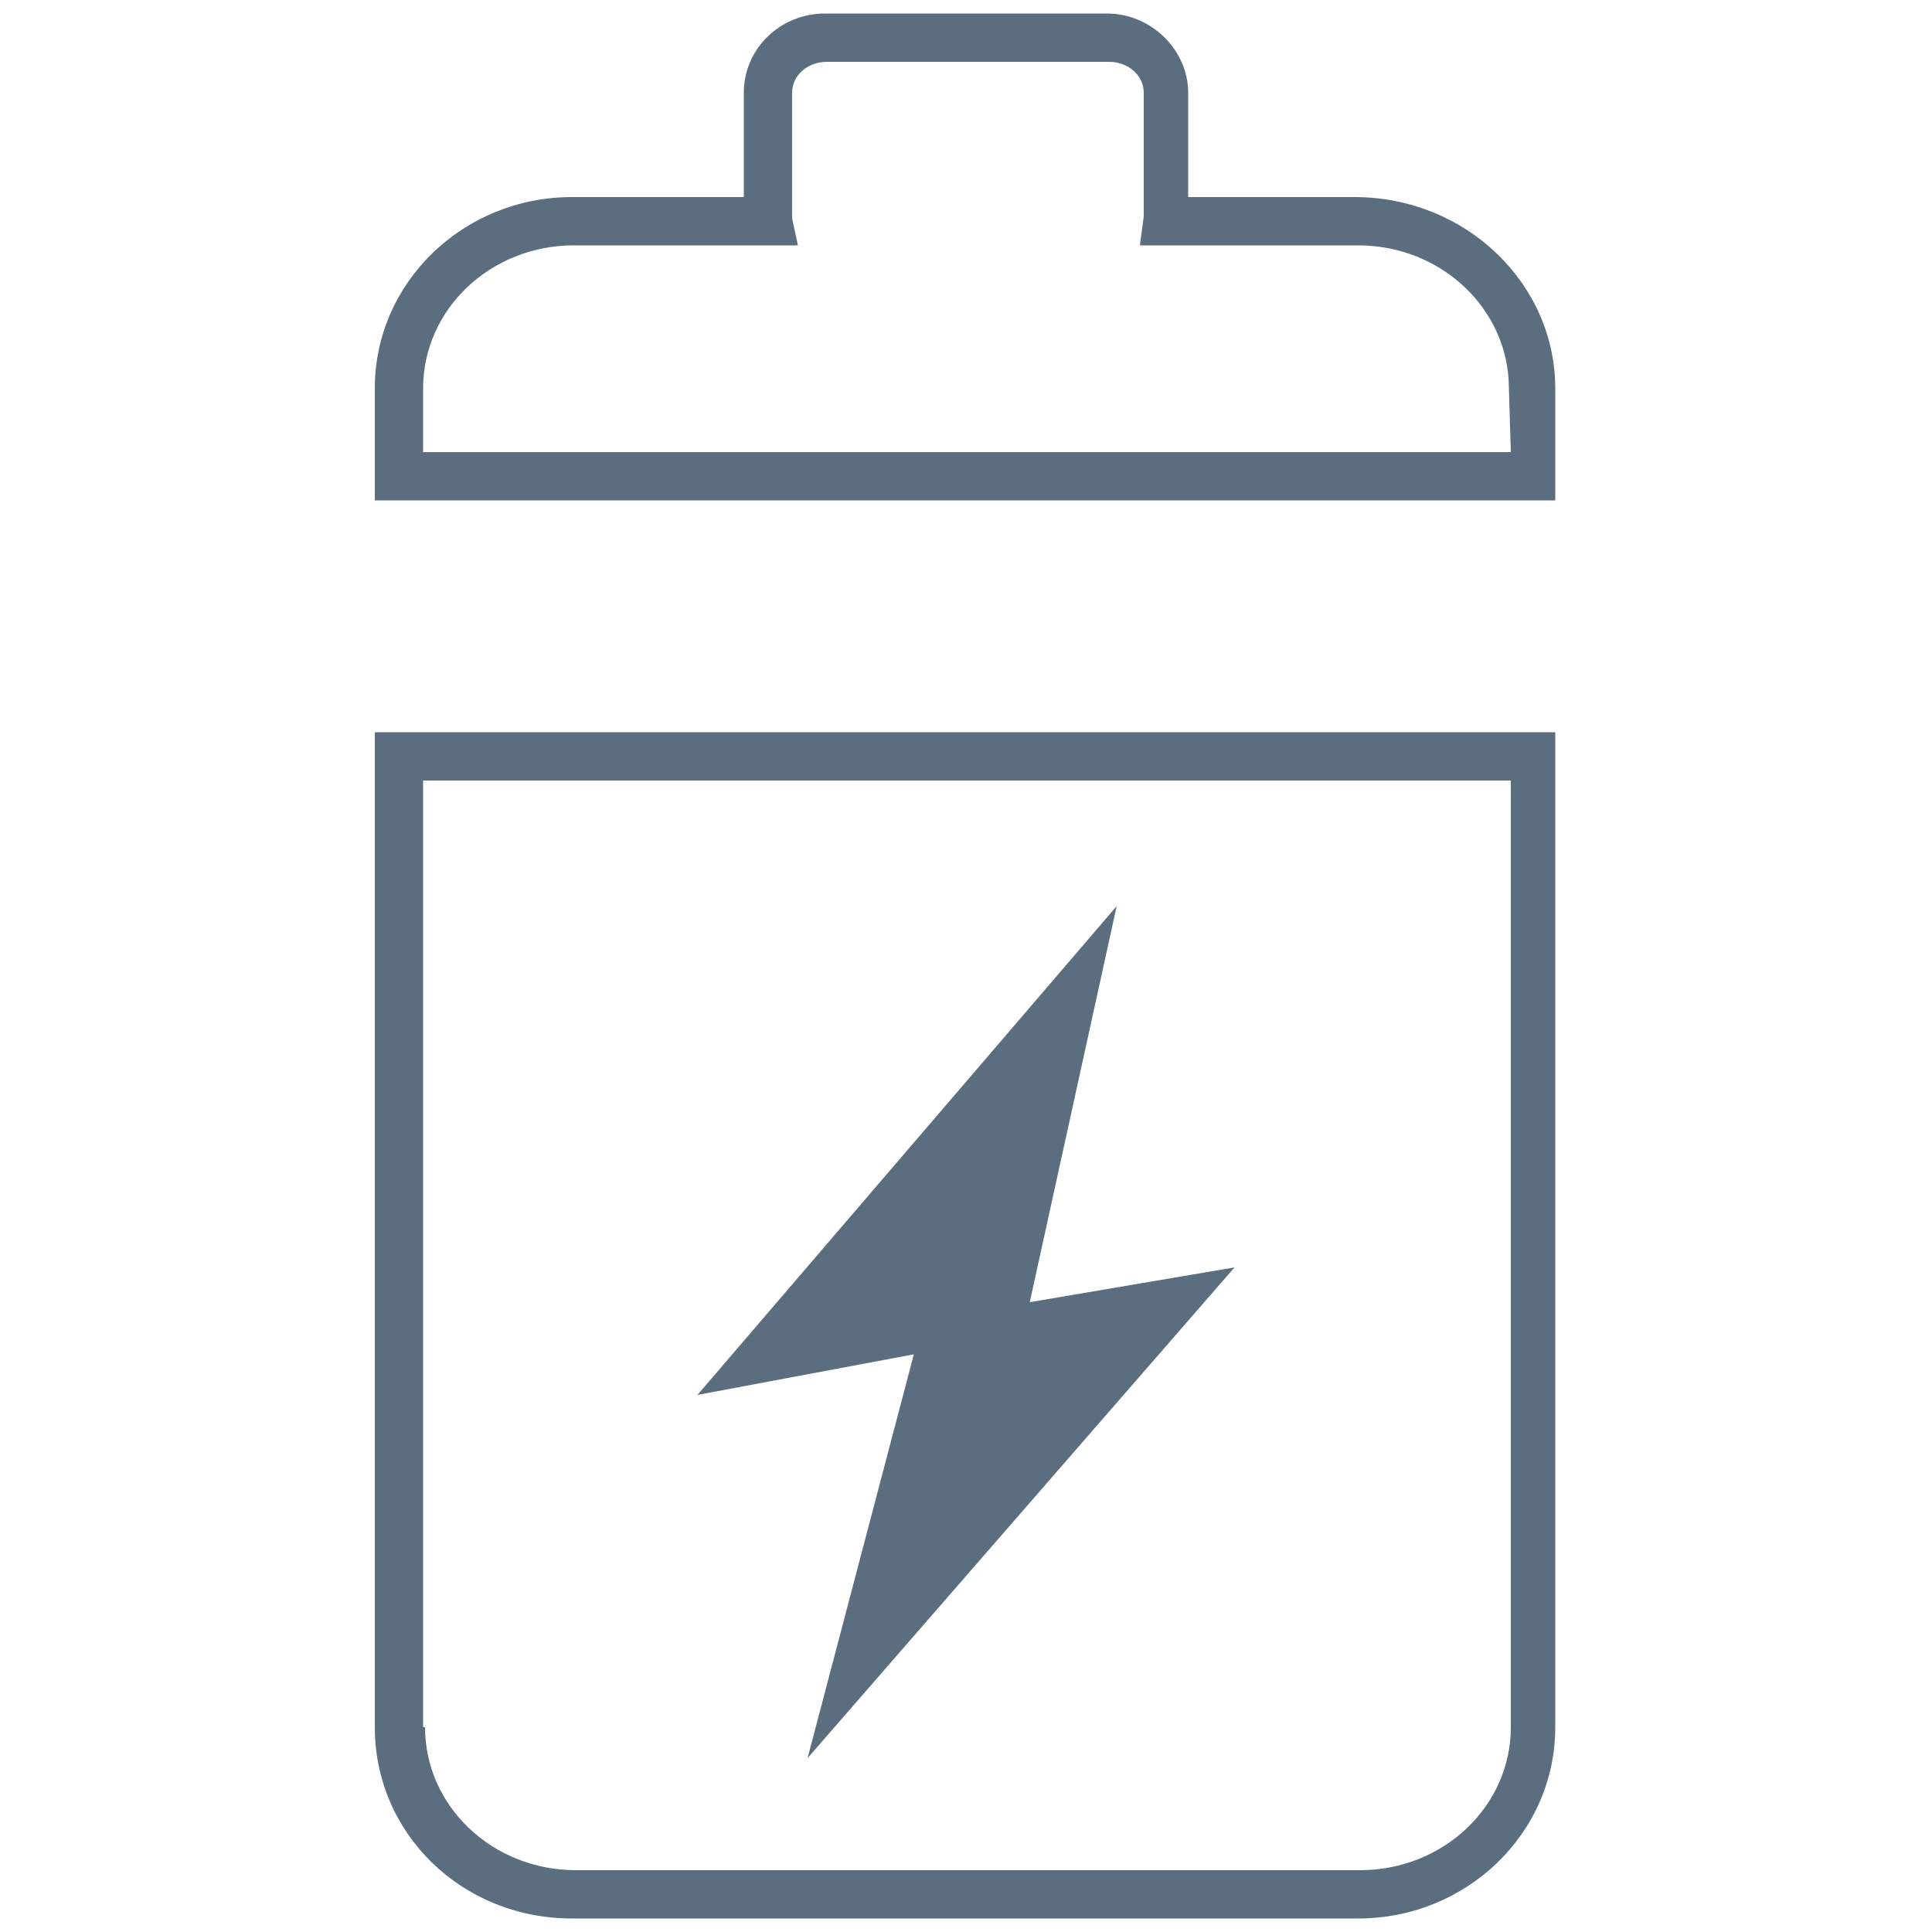
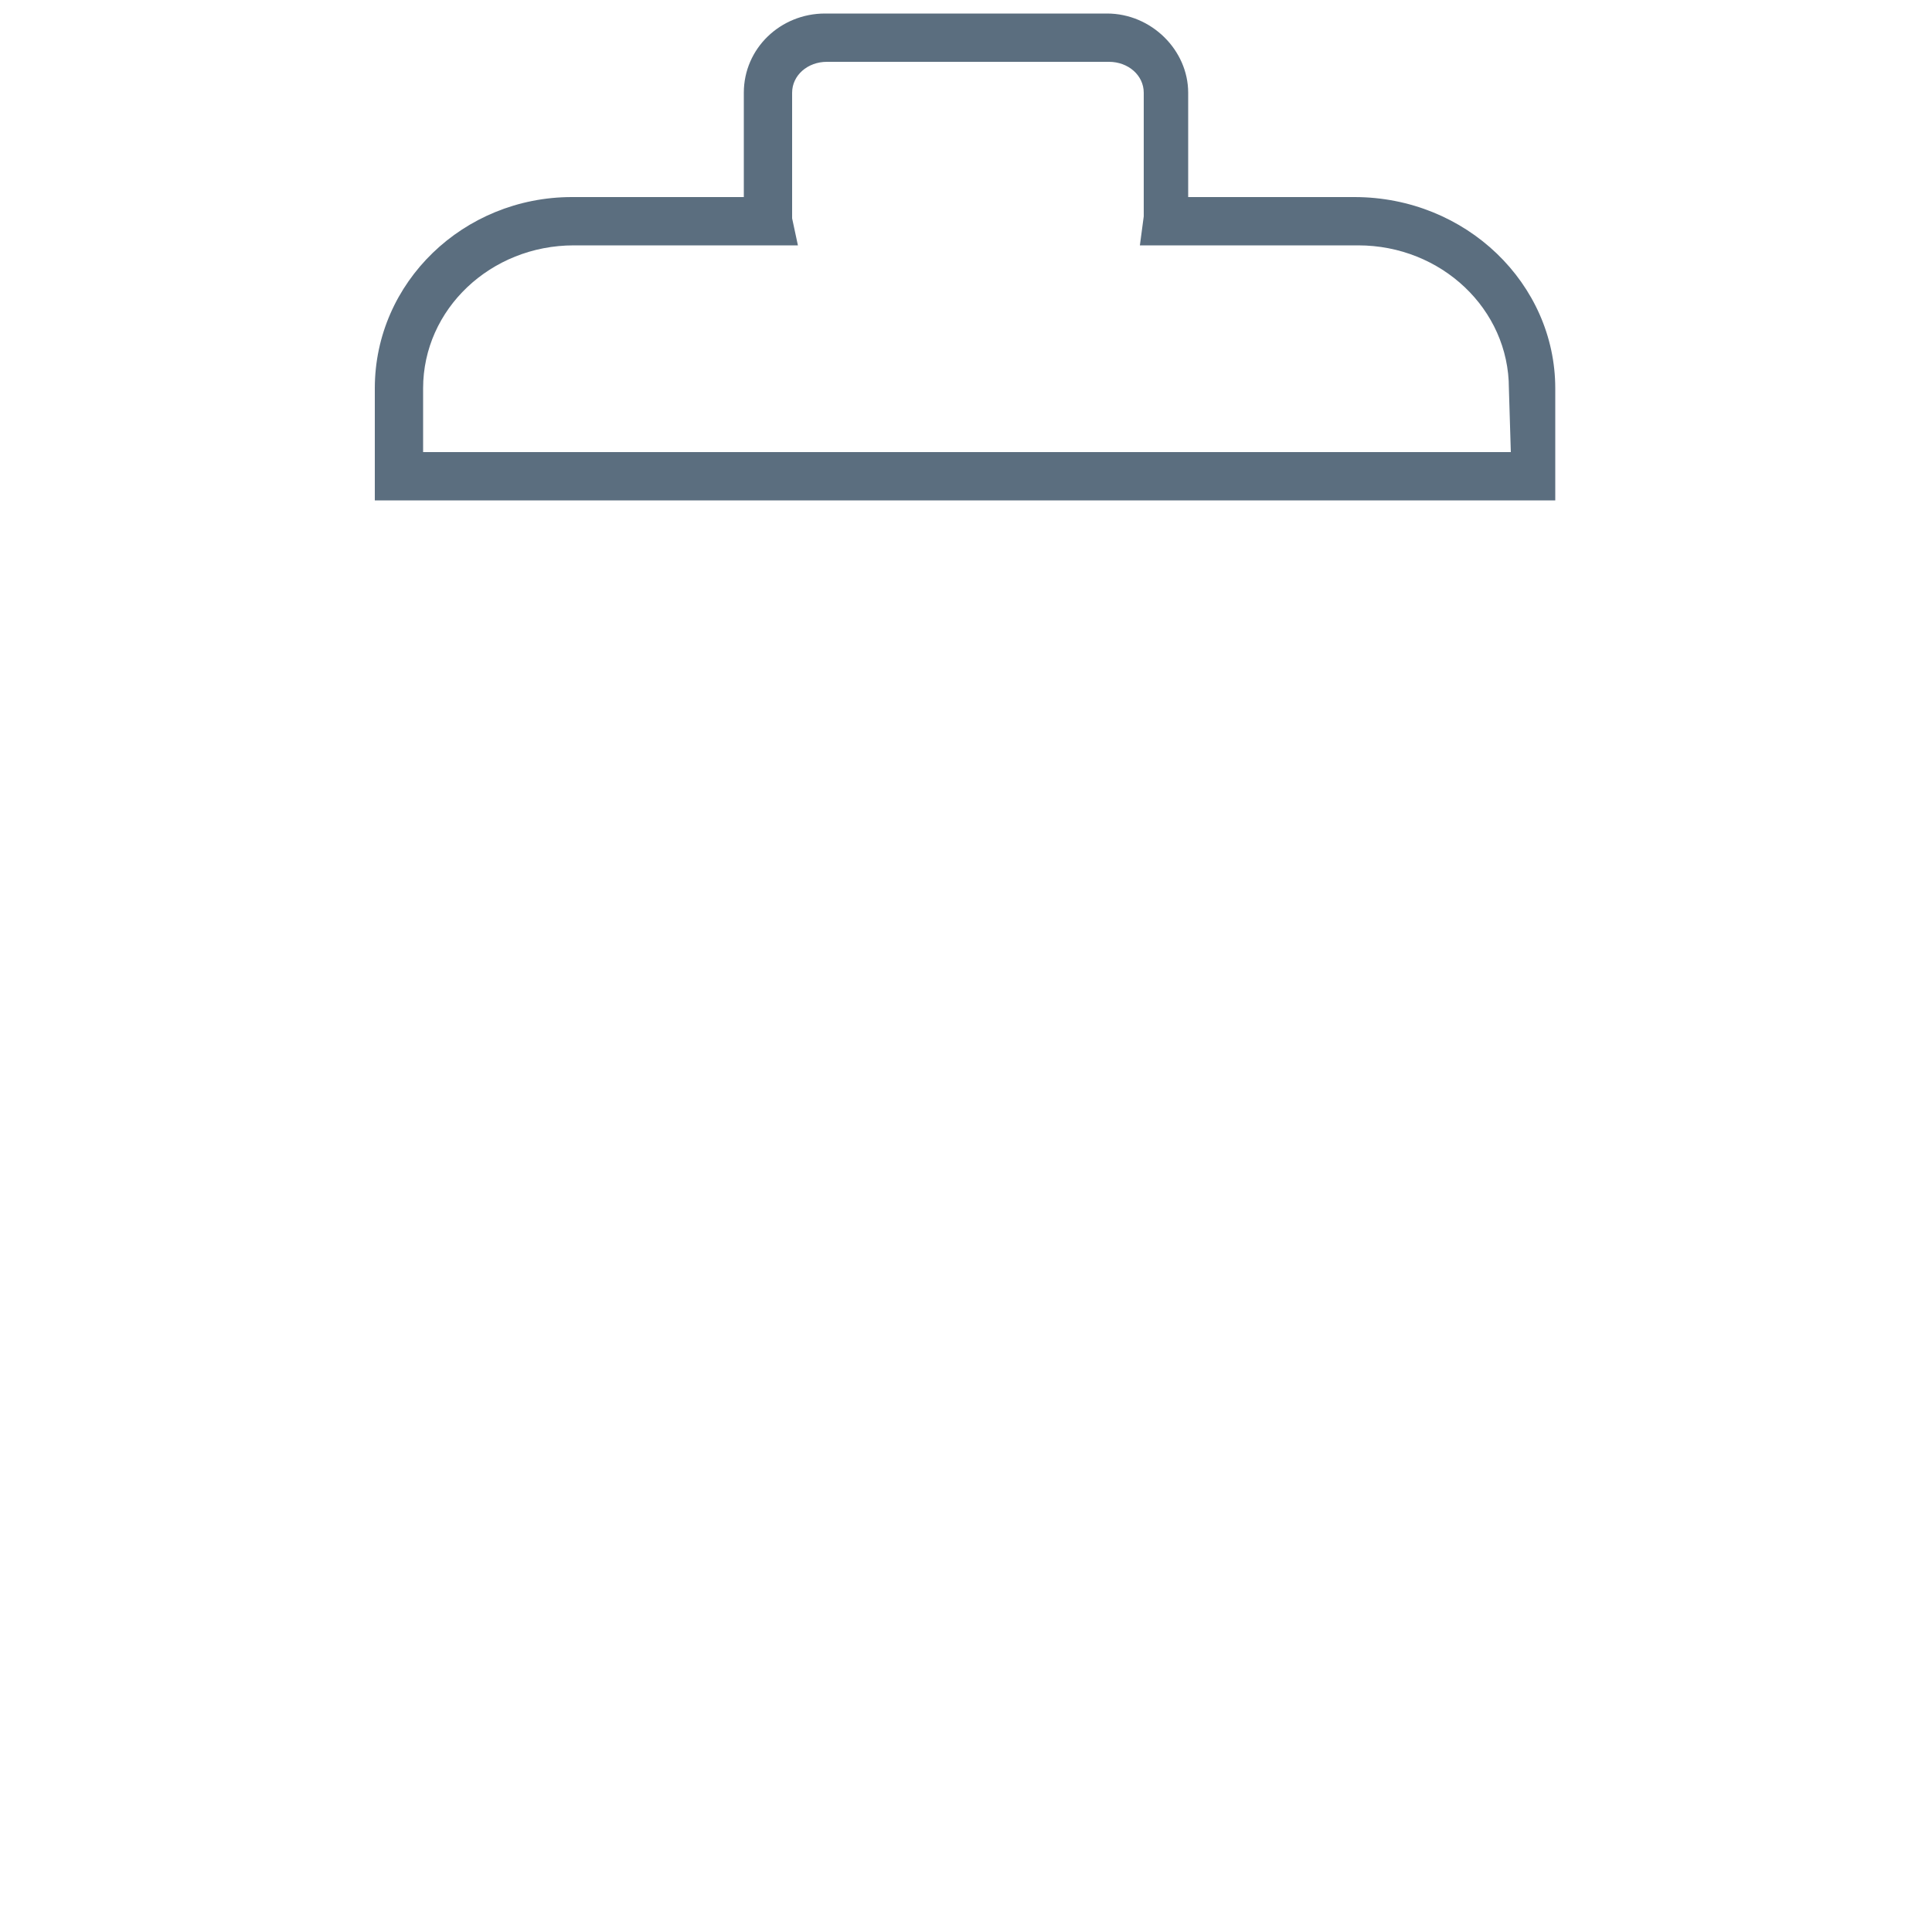
<svg xmlns="http://www.w3.org/2000/svg" version="1.1" id="Layer_1" x="0px" y="0px" viewBox="0 0 100 100" style="enable-background:new 0 0 100 100;" xml:space="preserve">
  <style type="text/css">
	.st0{fill:#5B6E7F;}
</style>
-   <polygon class="st0" points="41.8,91 47.3,70.1 36.1,72.2 57.8,46.9 53.3,67.4 63.9,65.6 " />
  <g>
-     <path class="st0" d="M19.4,40.4L19.4,40.4v49c0,5.5,4.5,9.9,10.2,9.9h40.7c5.6,0,10.2-4.4,10.2-9.9v-49l0,0v-2.5H19.4V40.4z    M78.2,89.4c0,4.1-3.5,7.4-7.8,7.4H29.8c-4.3,0-7.8-3.3-7.8-7.4h-0.1v-49h56.3V89.4z" />
    <path class="st0" d="M80.5,23.4v-3.3c0-5.4-4.6-9.9-10.4-9.9h-8.6V4.8c0-2.2-1.9-4.1-4.2-4.1H42.7c-2.3,0-4.2,1.8-4.2,4.1v5.4h-8.9   c-5.6,0-10.2,4.4-10.2,9.9v3.3l0,0v2.5h61.1V23.4L80.5,23.4z M78.2,23.4H21.9v-3.3c0-4.1,3.5-7.4,7.8-7.4h11.6L41,11.3V4.8   c0-0.9,0.8-1.6,1.8-1.6h14.6c1,0,1.8,0.7,1.8,1.6v6.4L59,12.7h11.3c4.3,0,7.8,3.3,7.8,7.4L78.2,23.4L78.2,23.4z" />
  </g>
</svg>